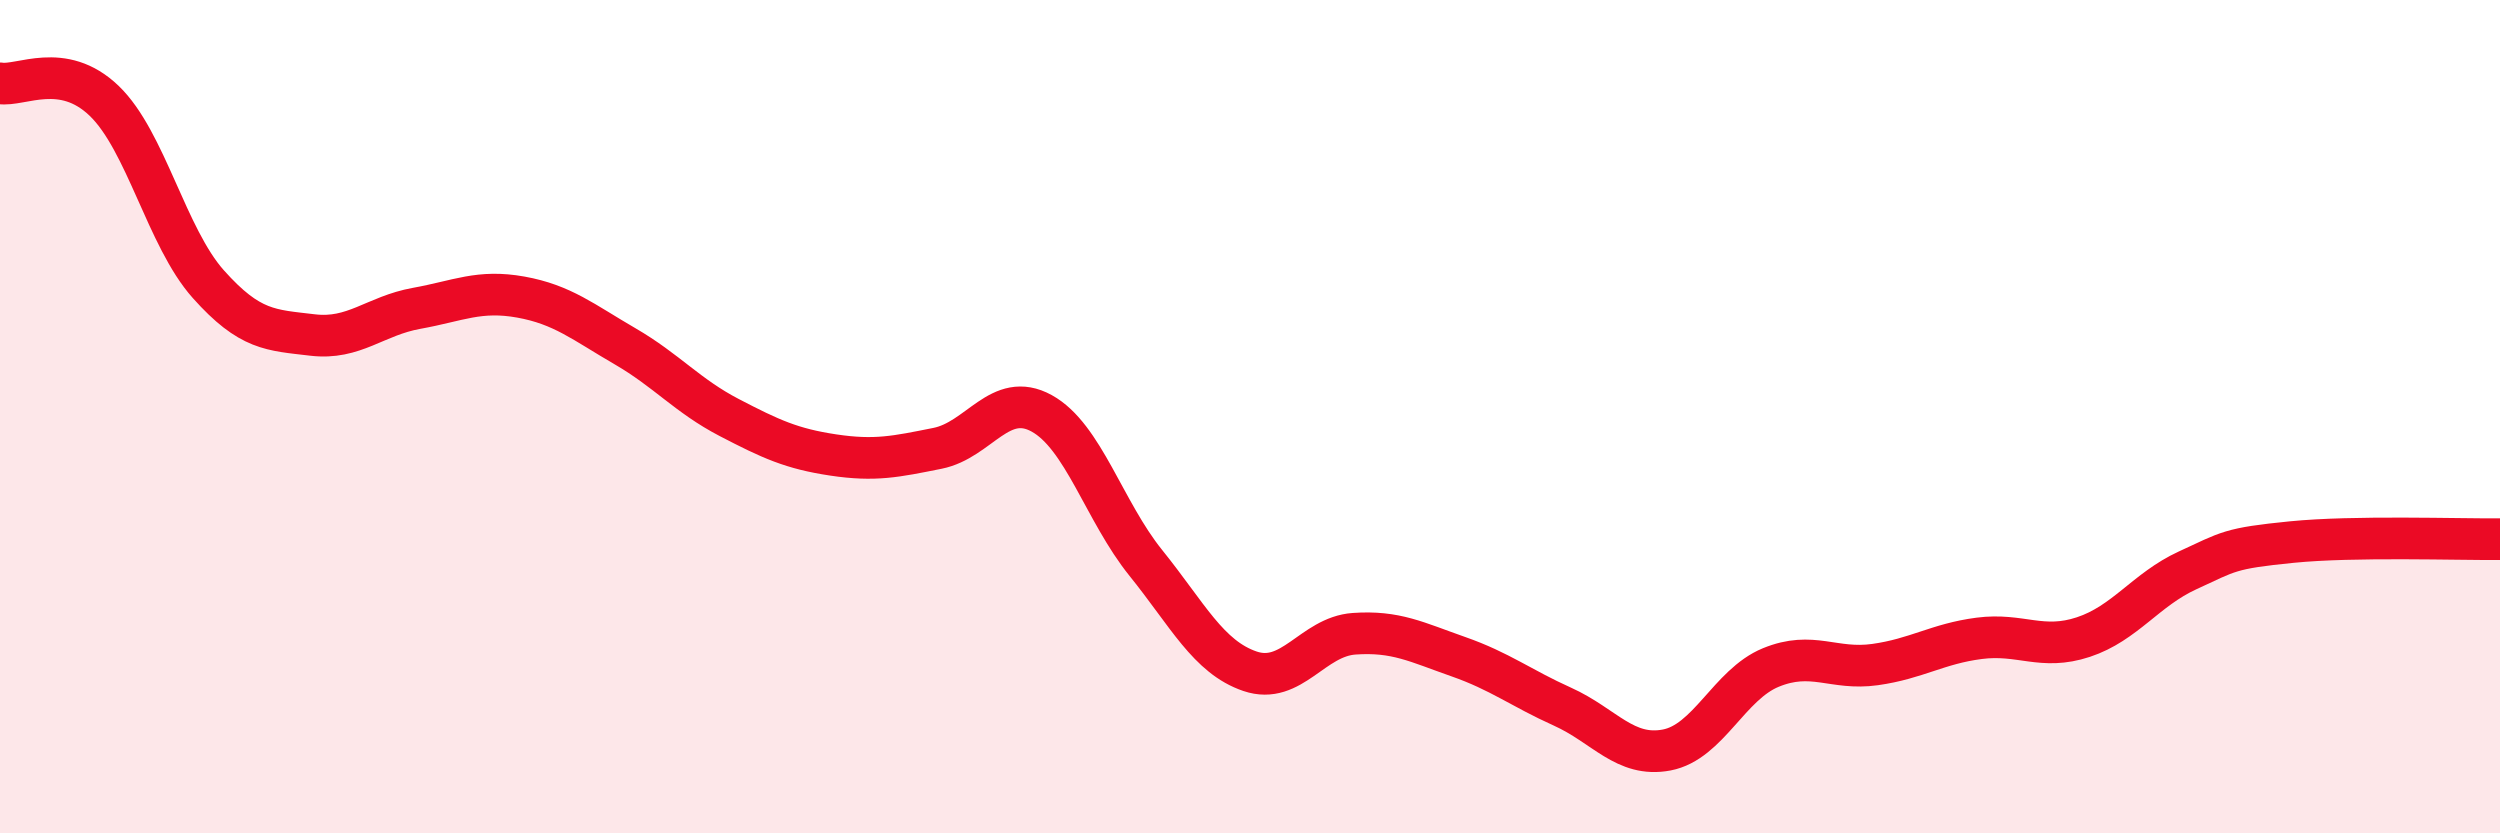
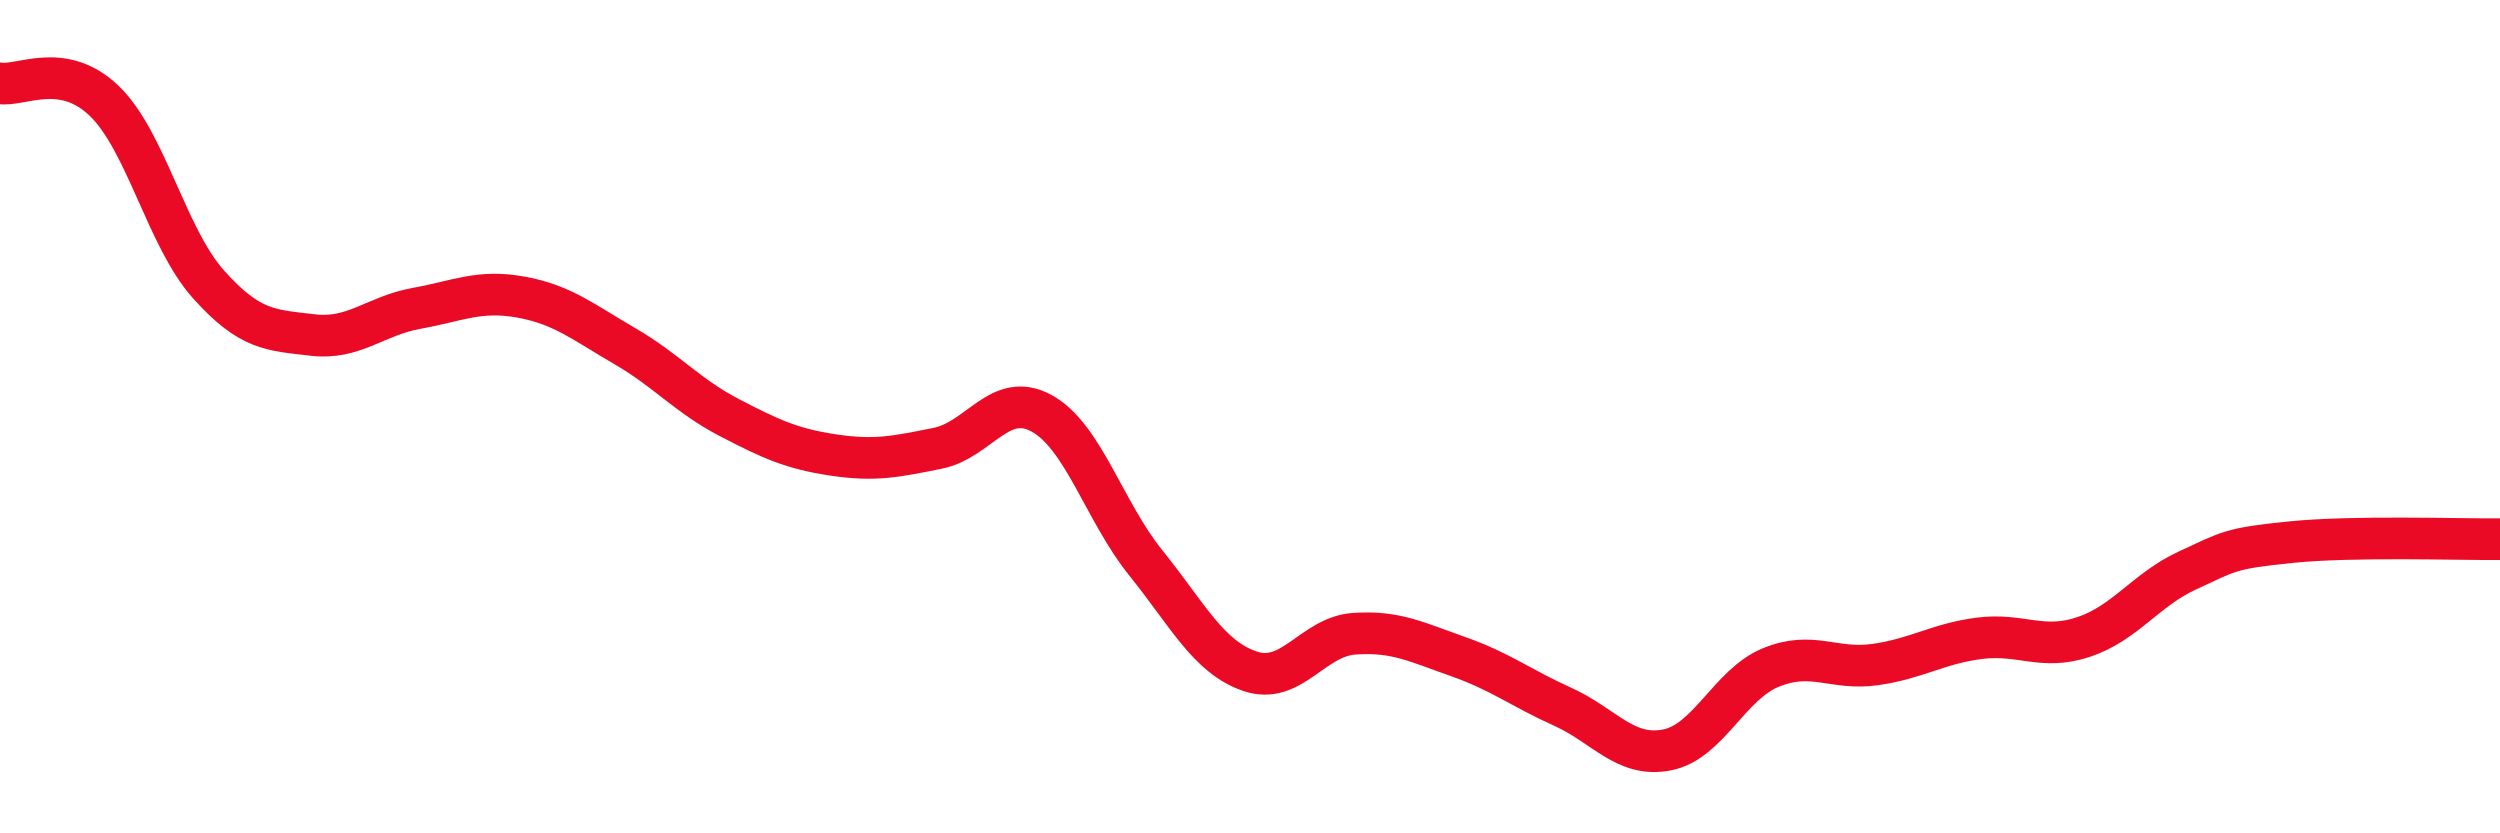
<svg xmlns="http://www.w3.org/2000/svg" width="60" height="20" viewBox="0 0 60 20">
-   <path d="M 0,2 C 0.5,2.08 1.5,1.46 2.5,2.42 C 3.5,3.38 4,5.7 5,6.82 C 6,7.94 6.5,7.92 7.5,8.04 C 8.5,8.16 9,7.58 10,7.4 C 11,7.22 11.5,6.95 12.5,7.13 C 13.5,7.31 14,7.73 15,8.31 C 16,8.89 16.5,9.5 17.5,10.02 C 18.5,10.54 19,10.77 20,10.92 C 21,11.07 21.5,10.96 22.5,10.76 C 23.5,10.56 24,9.37 25,9.92 C 26,10.47 26.5,12.27 27.5,13.51 C 28.5,14.75 29,15.77 30,16.11 C 31,16.45 31.5,15.28 32.5,15.21 C 33.5,15.14 34,15.41 35,15.76 C 36,16.11 36.5,16.51 37.5,16.96 C 38.5,17.41 39,18.19 40,18 C 41,17.81 41.5,16.43 42.5,16.02 C 43.5,15.61 44,16.09 45,15.95 C 46,15.81 46.5,15.45 47.5,15.32 C 48.5,15.19 49,15.62 50,15.29 C 51,14.96 51.5,14.15 52.5,13.69 C 53.5,13.23 53.5,13.16 55,13.01 C 56.5,12.86 59,12.95 60,12.94L60 20L0 20Z" fill="#EB0A25" opacity="0.1" stroke-linecap="round" stroke-linejoin="round" />
  <path d="M 0,2 C 0.5,2.08 1.5,1.46 2.5,2.42 C 3.5,3.38 4,5.7 5,6.82 C 6,7.94 6.5,7.92 7.5,8.04 C 8.5,8.16 9,7.58 10,7.4 C 11,7.22 11.5,6.95 12.5,7.13 C 13.5,7.31 14,7.73 15,8.31 C 16,8.89 16.5,9.5 17.5,10.02 C 18.5,10.54 19,10.77 20,10.92 C 21,11.07 21.5,10.96 22.5,10.76 C 23.5,10.56 24,9.37 25,9.92 C 26,10.47 26.5,12.27 27.5,13.51 C 28.5,14.75 29,15.77 30,16.11 C 31,16.45 31.5,15.28 32.5,15.21 C 33.5,15.14 34,15.41 35,15.76 C 36,16.11 36.5,16.51 37.5,16.96 C 38.5,17.41 39,18.19 40,18 C 41,17.81 41.5,16.43 42.5,16.02 C 43.5,15.61 44,16.09 45,15.95 C 46,15.81 46.5,15.45 47.5,15.32 C 48.5,15.19 49,15.62 50,15.29 C 51,14.96 51.5,14.15 52.5,13.69 C 53.5,13.23 53.5,13.16 55,13.01 C 56.5,12.86 59,12.95 60,12.94" stroke="#EB0A25" stroke-width="1" fill="none" stroke-linecap="round" stroke-linejoin="round" />
</svg>